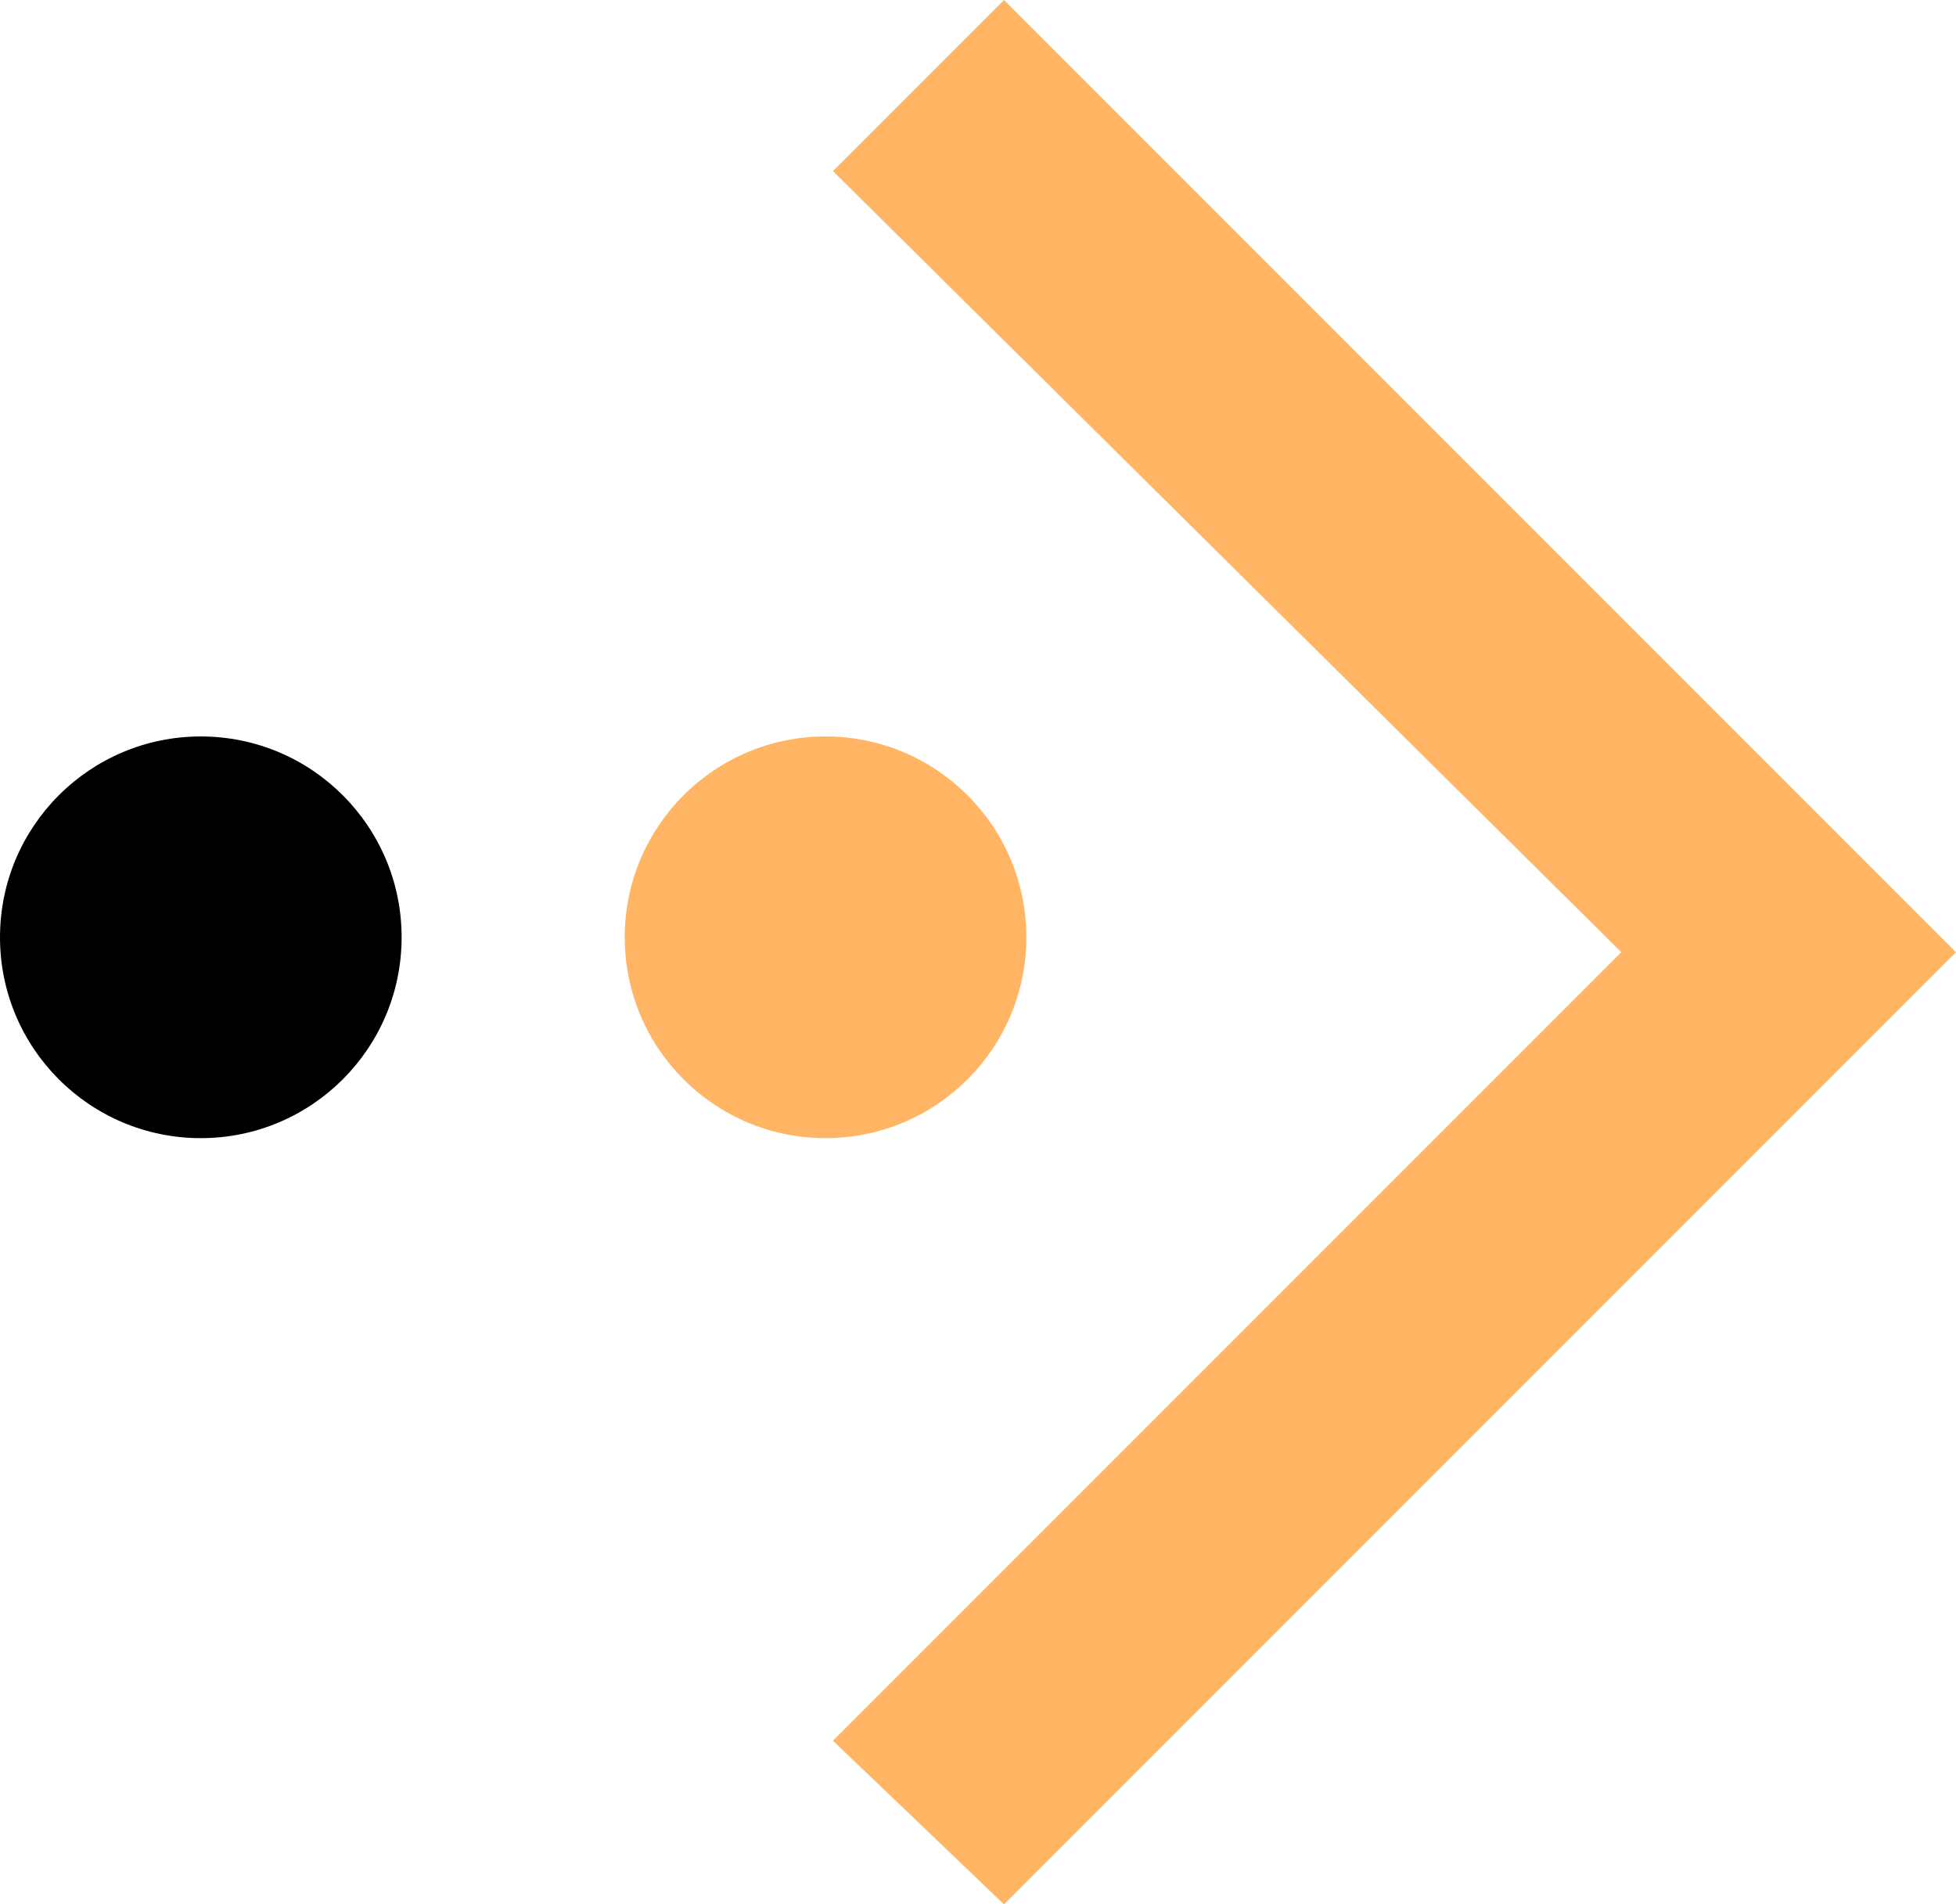
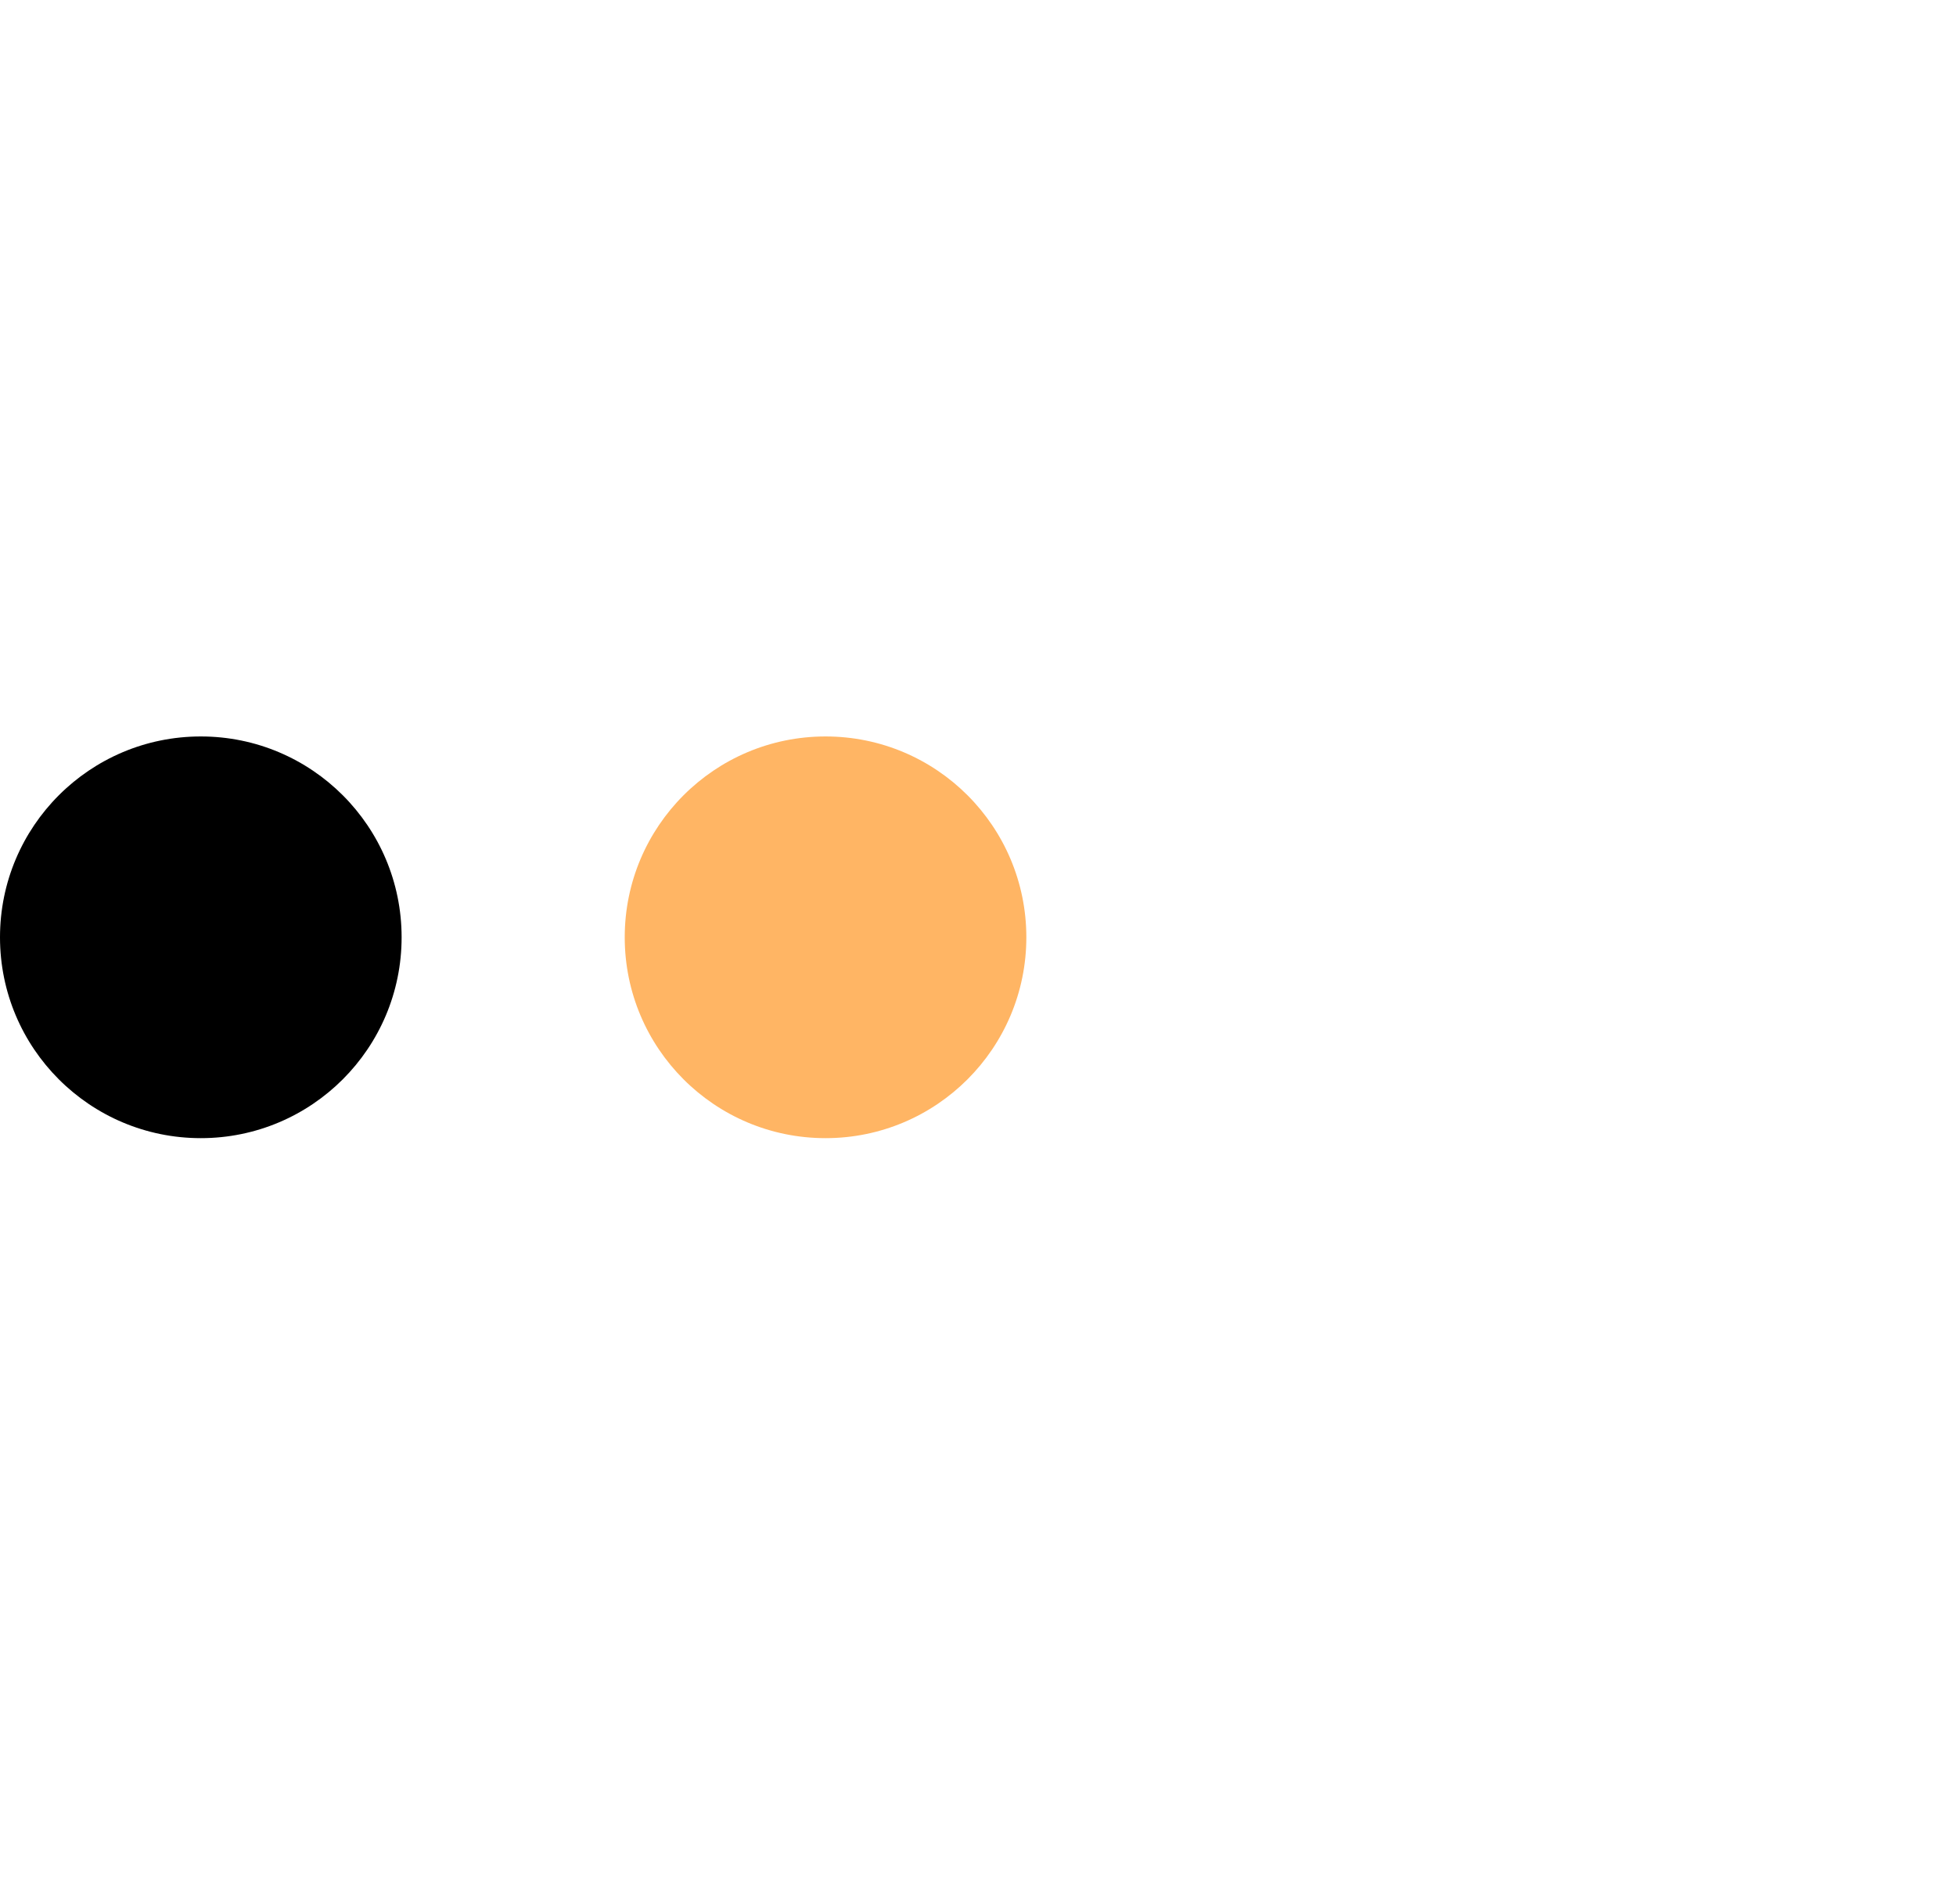
<svg xmlns="http://www.w3.org/2000/svg" enable-background="new 0 0 26.3 25.6" viewBox="0 0 26.3 25.6">
-   <path d="m13.5 25.6-2.3-2.2 10.6-10.6-10.6-10.5 2.3-2.3 12.8 12.8z" fill="#ffb564" />
  <circle cx="11.1" cy="12.6" fill="#ffb564" r="2.7" />
  <circle cx="2.7" cy="12.6" r="2.7" />
</svg>